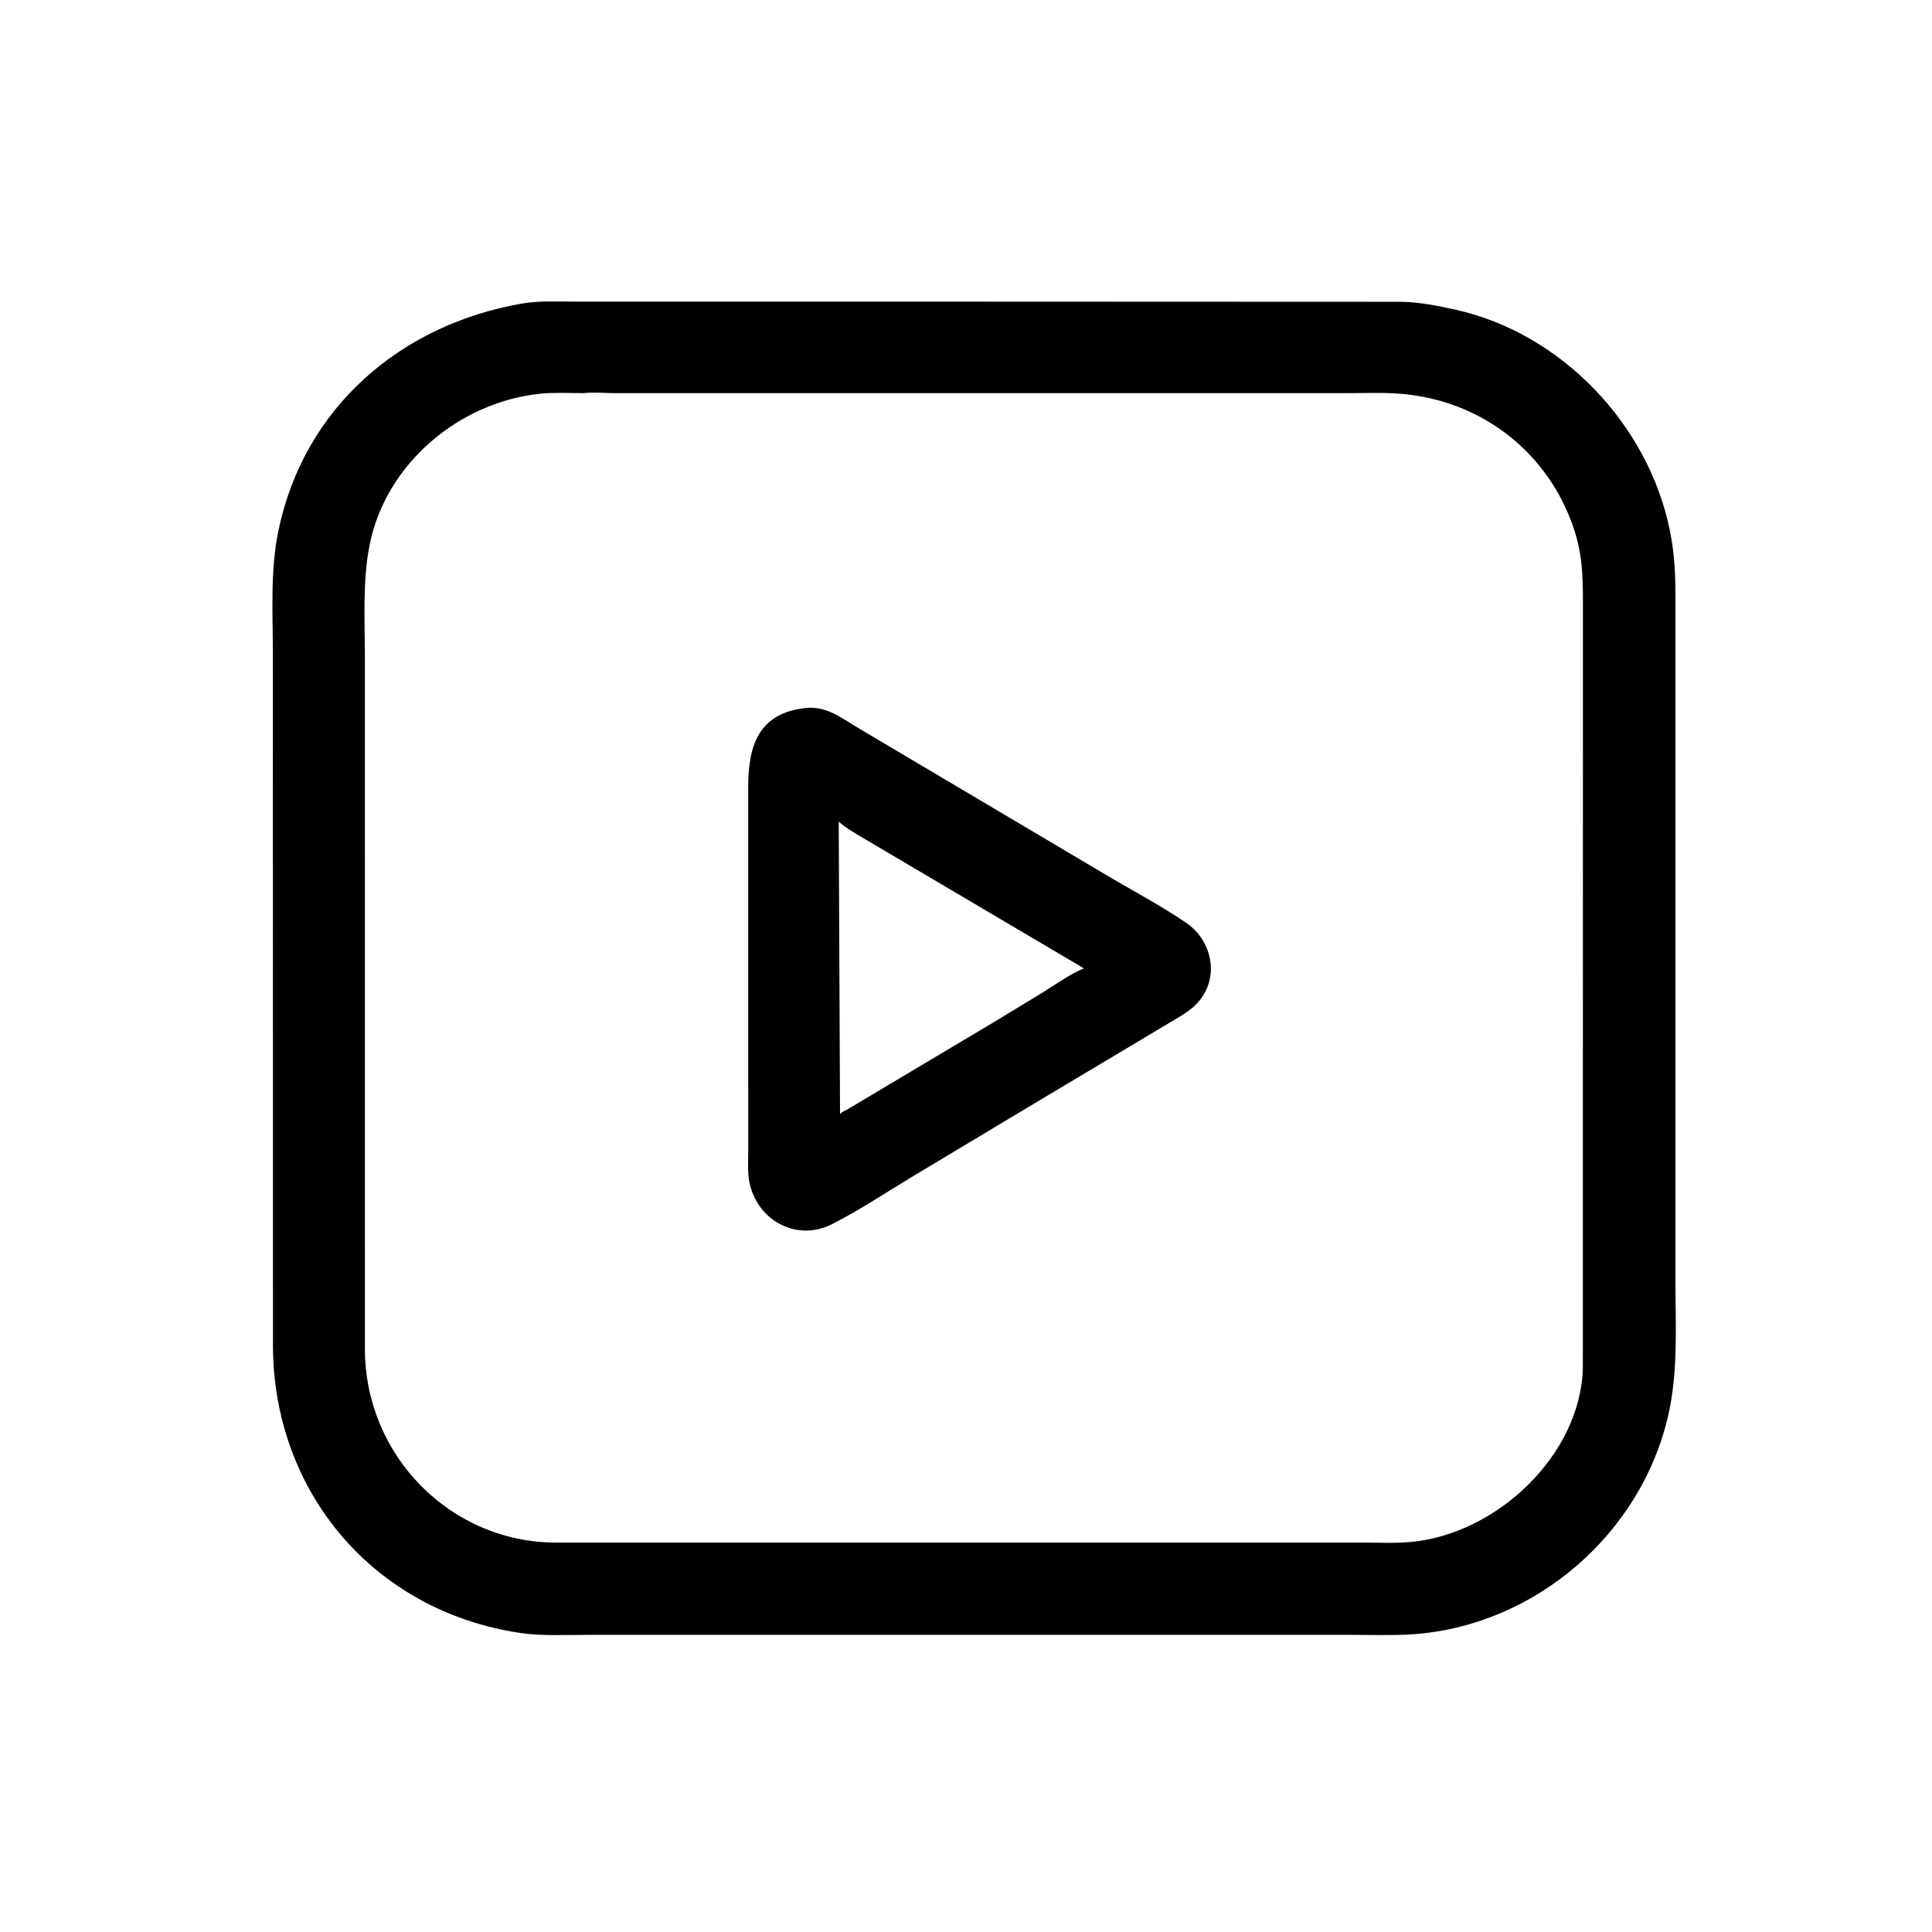
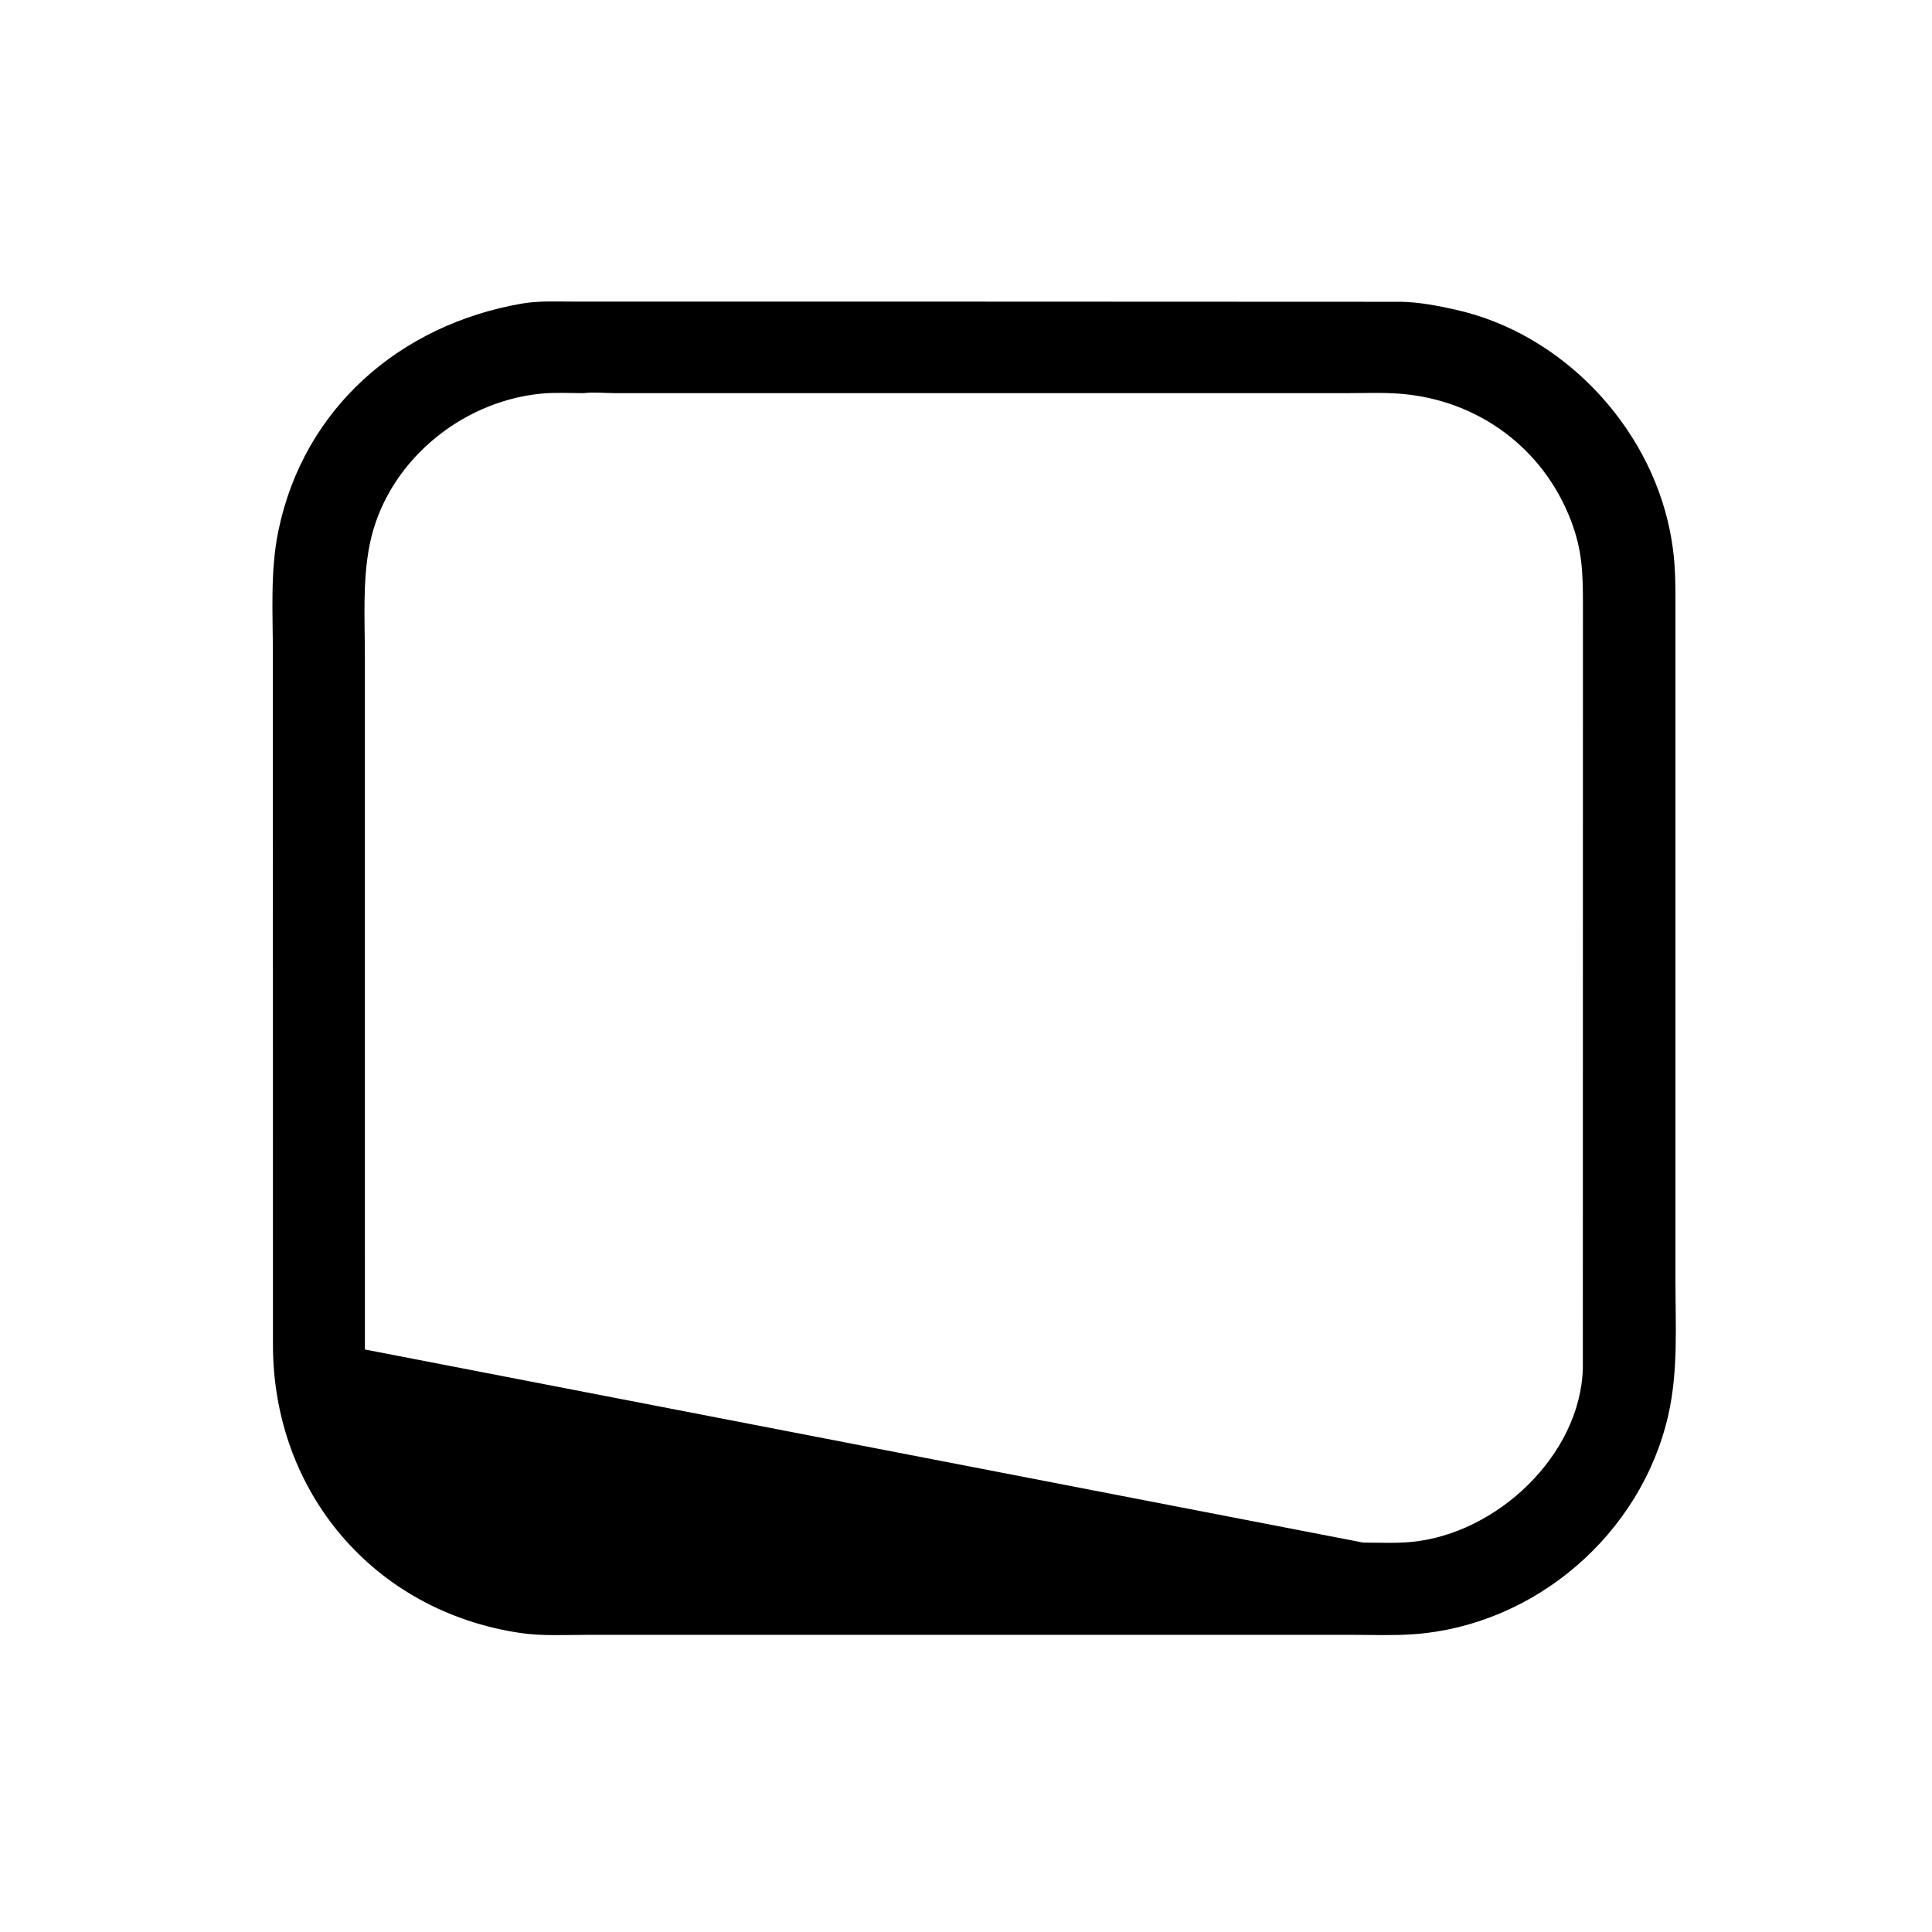
<svg xmlns="http://www.w3.org/2000/svg" version="1.1" style="display: block;" viewBox="0 0 2048 2048" width="640" height="640">
-   <path transform="translate(0,0)" fill="rgb(0,0,0)" d="M 1103.42 1733 L 621.373 1733.01 C 598.469 1733.01 574.395 1734.4 551.672 1731.03 C 395.567 1707.89 289.609 1580.94 289.355 1426.28 L 289.247 691.936 C 289.242 649.052 286.367 605.215 295.031 563 C 321.779 432.674 424.185 344.143 553.209 321.805 C 571.179 318.694 590.433 319.711 608.625 319.705 L 960.51 319.699 L 1485.47 319.913 C 1504.6 320.285 1523.9 324.068 1542.59 328.205 C 1655.15 353.118 1747.42 449.982 1770.13 562.455 C 1775.19 587.564 1775.98 607.207 1776.04 633.031 L 1776.04 1356.33 C 1776.03 1404.09 1779.13 1452.75 1768.56 1499.62 C 1739.99 1626.22 1627.01 1723.37 1497.93 1732.38 C 1476.39 1733.88 1454.23 1732.99 1432.62 1733 L 1103.42 1733 z M 618.505 416.755 C 603.64 416.732 588.012 415.835 573.245 417.305 C 487.064 425.885 408.867 491.482 391.809 577.625 C 384.173 616.189 386.779 656.818 386.776 696 L 386.799 1430.51 C 387.242 1542.98 477.226 1635.02 589.497 1635.22 L 1445.06 1635.21 C 1461.92 1635.22 1479.4 1636.09 1496.17 1634.5 C 1586.62 1625.92 1675.22 1542.77 1677.88 1450.5 L 1677.98 640.67 C 1677.97 606.839 1677.29 582.882 1664.98 551.062 C 1635.48 474.797 1566.98 424.57 1486.18 417.548 C 1466.14 415.808 1445.46 416.778 1425.34 416.773 L 651.739 416.739 C 641.194 416.739 628.896 415.461 618.505 416.755 z" />
-   <path transform="translate(0,0)" fill="rgb(0,0,0)" d="M 1090.8 1173.09 L 964.993 1248.55 C 937.583 1265.17 910.188 1283.39 881.594 1297.83 C 842.762 1317.45 798.658 1291.45 793.579 1247.78 C 792.59 1239.28 793.143 1230.21 793.146 1221.64 L 793.125 833.786 C 793.147 789.144 804.937 755.563 854.701 750.405 C 877.565 748.375 893.227 762.291 912 773.018 L 1178.73 931.147 C 1204.83 946.352 1232.05 961.019 1257.02 977.954 C 1287.16 998.396 1294.09 1041.44 1265.08 1067.35 C 1258.34 1073.37 1250.06 1077.93 1242.34 1082.58 L 1090.8 1173.09 z M 889.071 870.996 L 890.474 1181.16 C 892.356 1178.61 895.196 1177.58 897.943 1176.22 L 1051.49 1084.74 L 1105.97 1051.66 C 1119.72 1043.05 1133.99 1032.7 1148.98 1026.5 L 918.234 890.269 C 908.328 884.345 897.794 878.603 889.071 870.996 z" />
+   <path transform="translate(0,0)" fill="rgb(0,0,0)" d="M 1103.42 1733 L 621.373 1733.01 C 598.469 1733.01 574.395 1734.4 551.672 1731.03 C 395.567 1707.89 289.609 1580.94 289.355 1426.28 L 289.247 691.936 C 289.242 649.052 286.367 605.215 295.031 563 C 321.779 432.674 424.185 344.143 553.209 321.805 C 571.179 318.694 590.433 319.711 608.625 319.705 L 960.51 319.699 L 1485.47 319.913 C 1504.6 320.285 1523.9 324.068 1542.59 328.205 C 1655.15 353.118 1747.42 449.982 1770.13 562.455 C 1775.19 587.564 1775.98 607.207 1776.04 633.031 L 1776.04 1356.33 C 1776.03 1404.09 1779.13 1452.75 1768.56 1499.62 C 1739.99 1626.22 1627.01 1723.37 1497.93 1732.38 C 1476.39 1733.88 1454.23 1732.99 1432.62 1733 L 1103.42 1733 z M 618.505 416.755 C 603.64 416.732 588.012 415.835 573.245 417.305 C 487.064 425.885 408.867 491.482 391.809 577.625 C 384.173 616.189 386.779 656.818 386.776 696 L 386.799 1430.51 L 1445.06 1635.21 C 1461.92 1635.22 1479.4 1636.09 1496.17 1634.5 C 1586.62 1625.92 1675.22 1542.77 1677.88 1450.5 L 1677.98 640.67 C 1677.97 606.839 1677.29 582.882 1664.98 551.062 C 1635.48 474.797 1566.98 424.57 1486.18 417.548 C 1466.14 415.808 1445.46 416.778 1425.34 416.773 L 651.739 416.739 C 641.194 416.739 628.896 415.461 618.505 416.755 z" />
</svg>